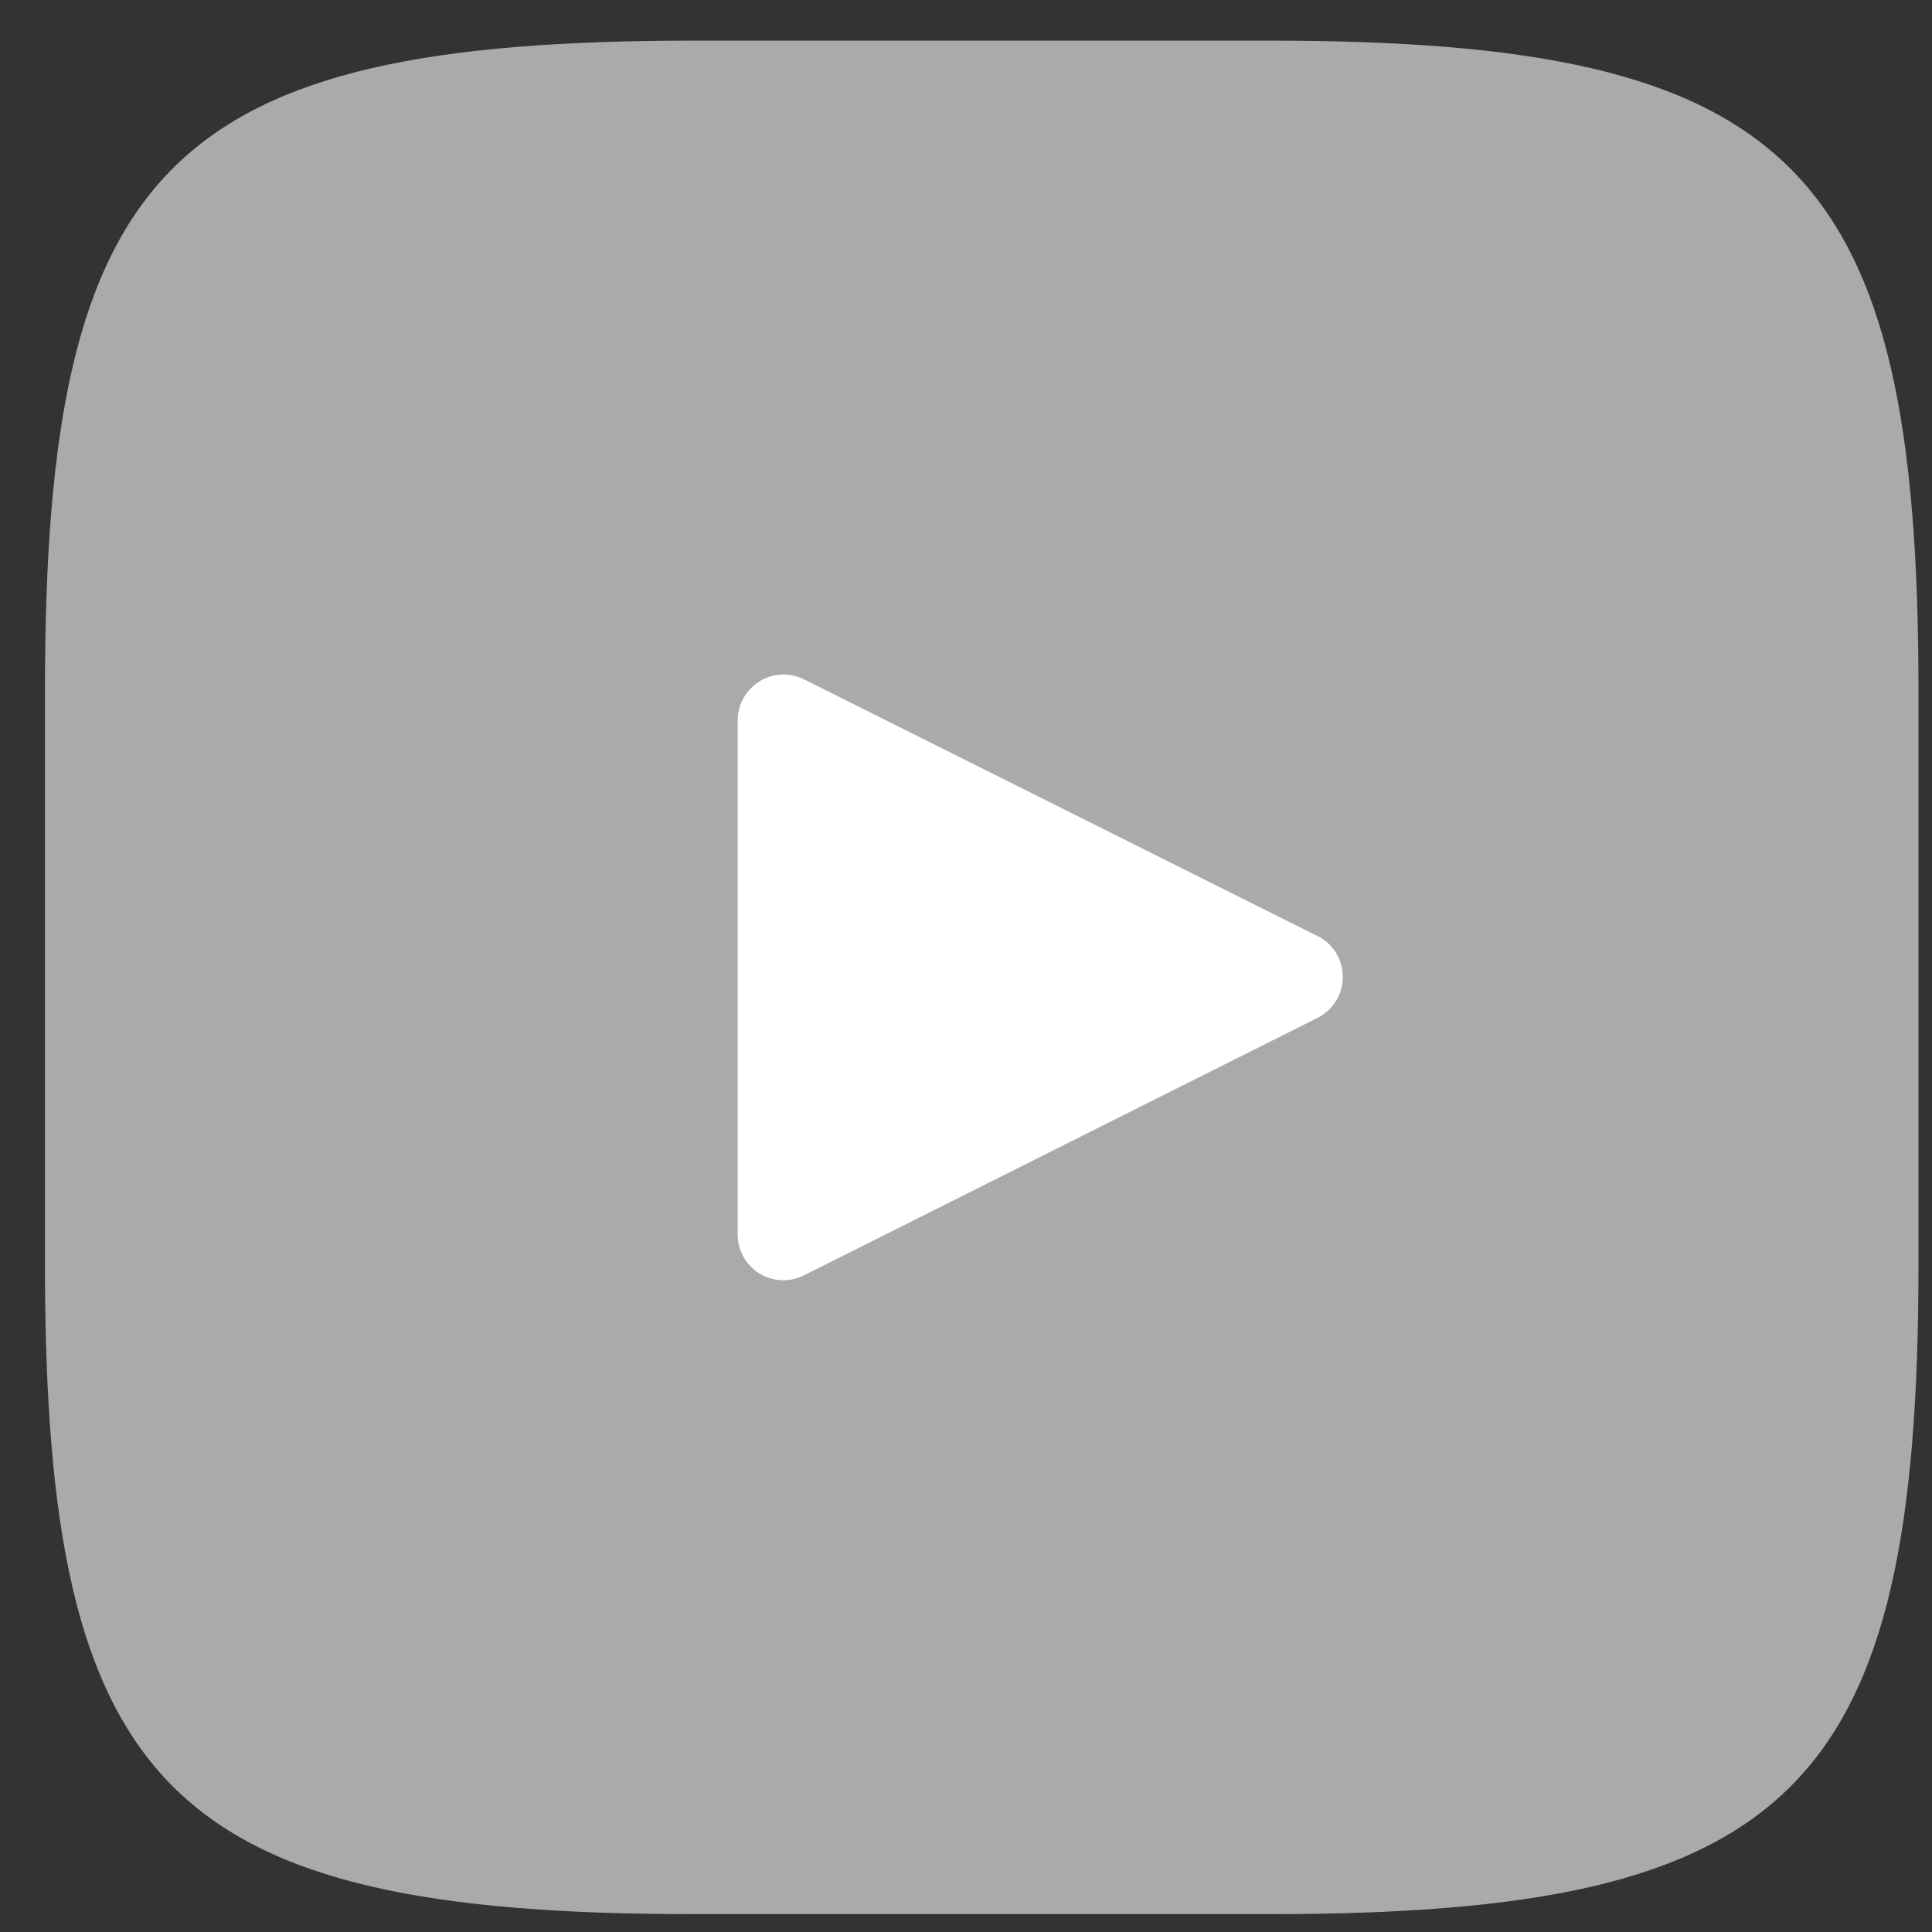
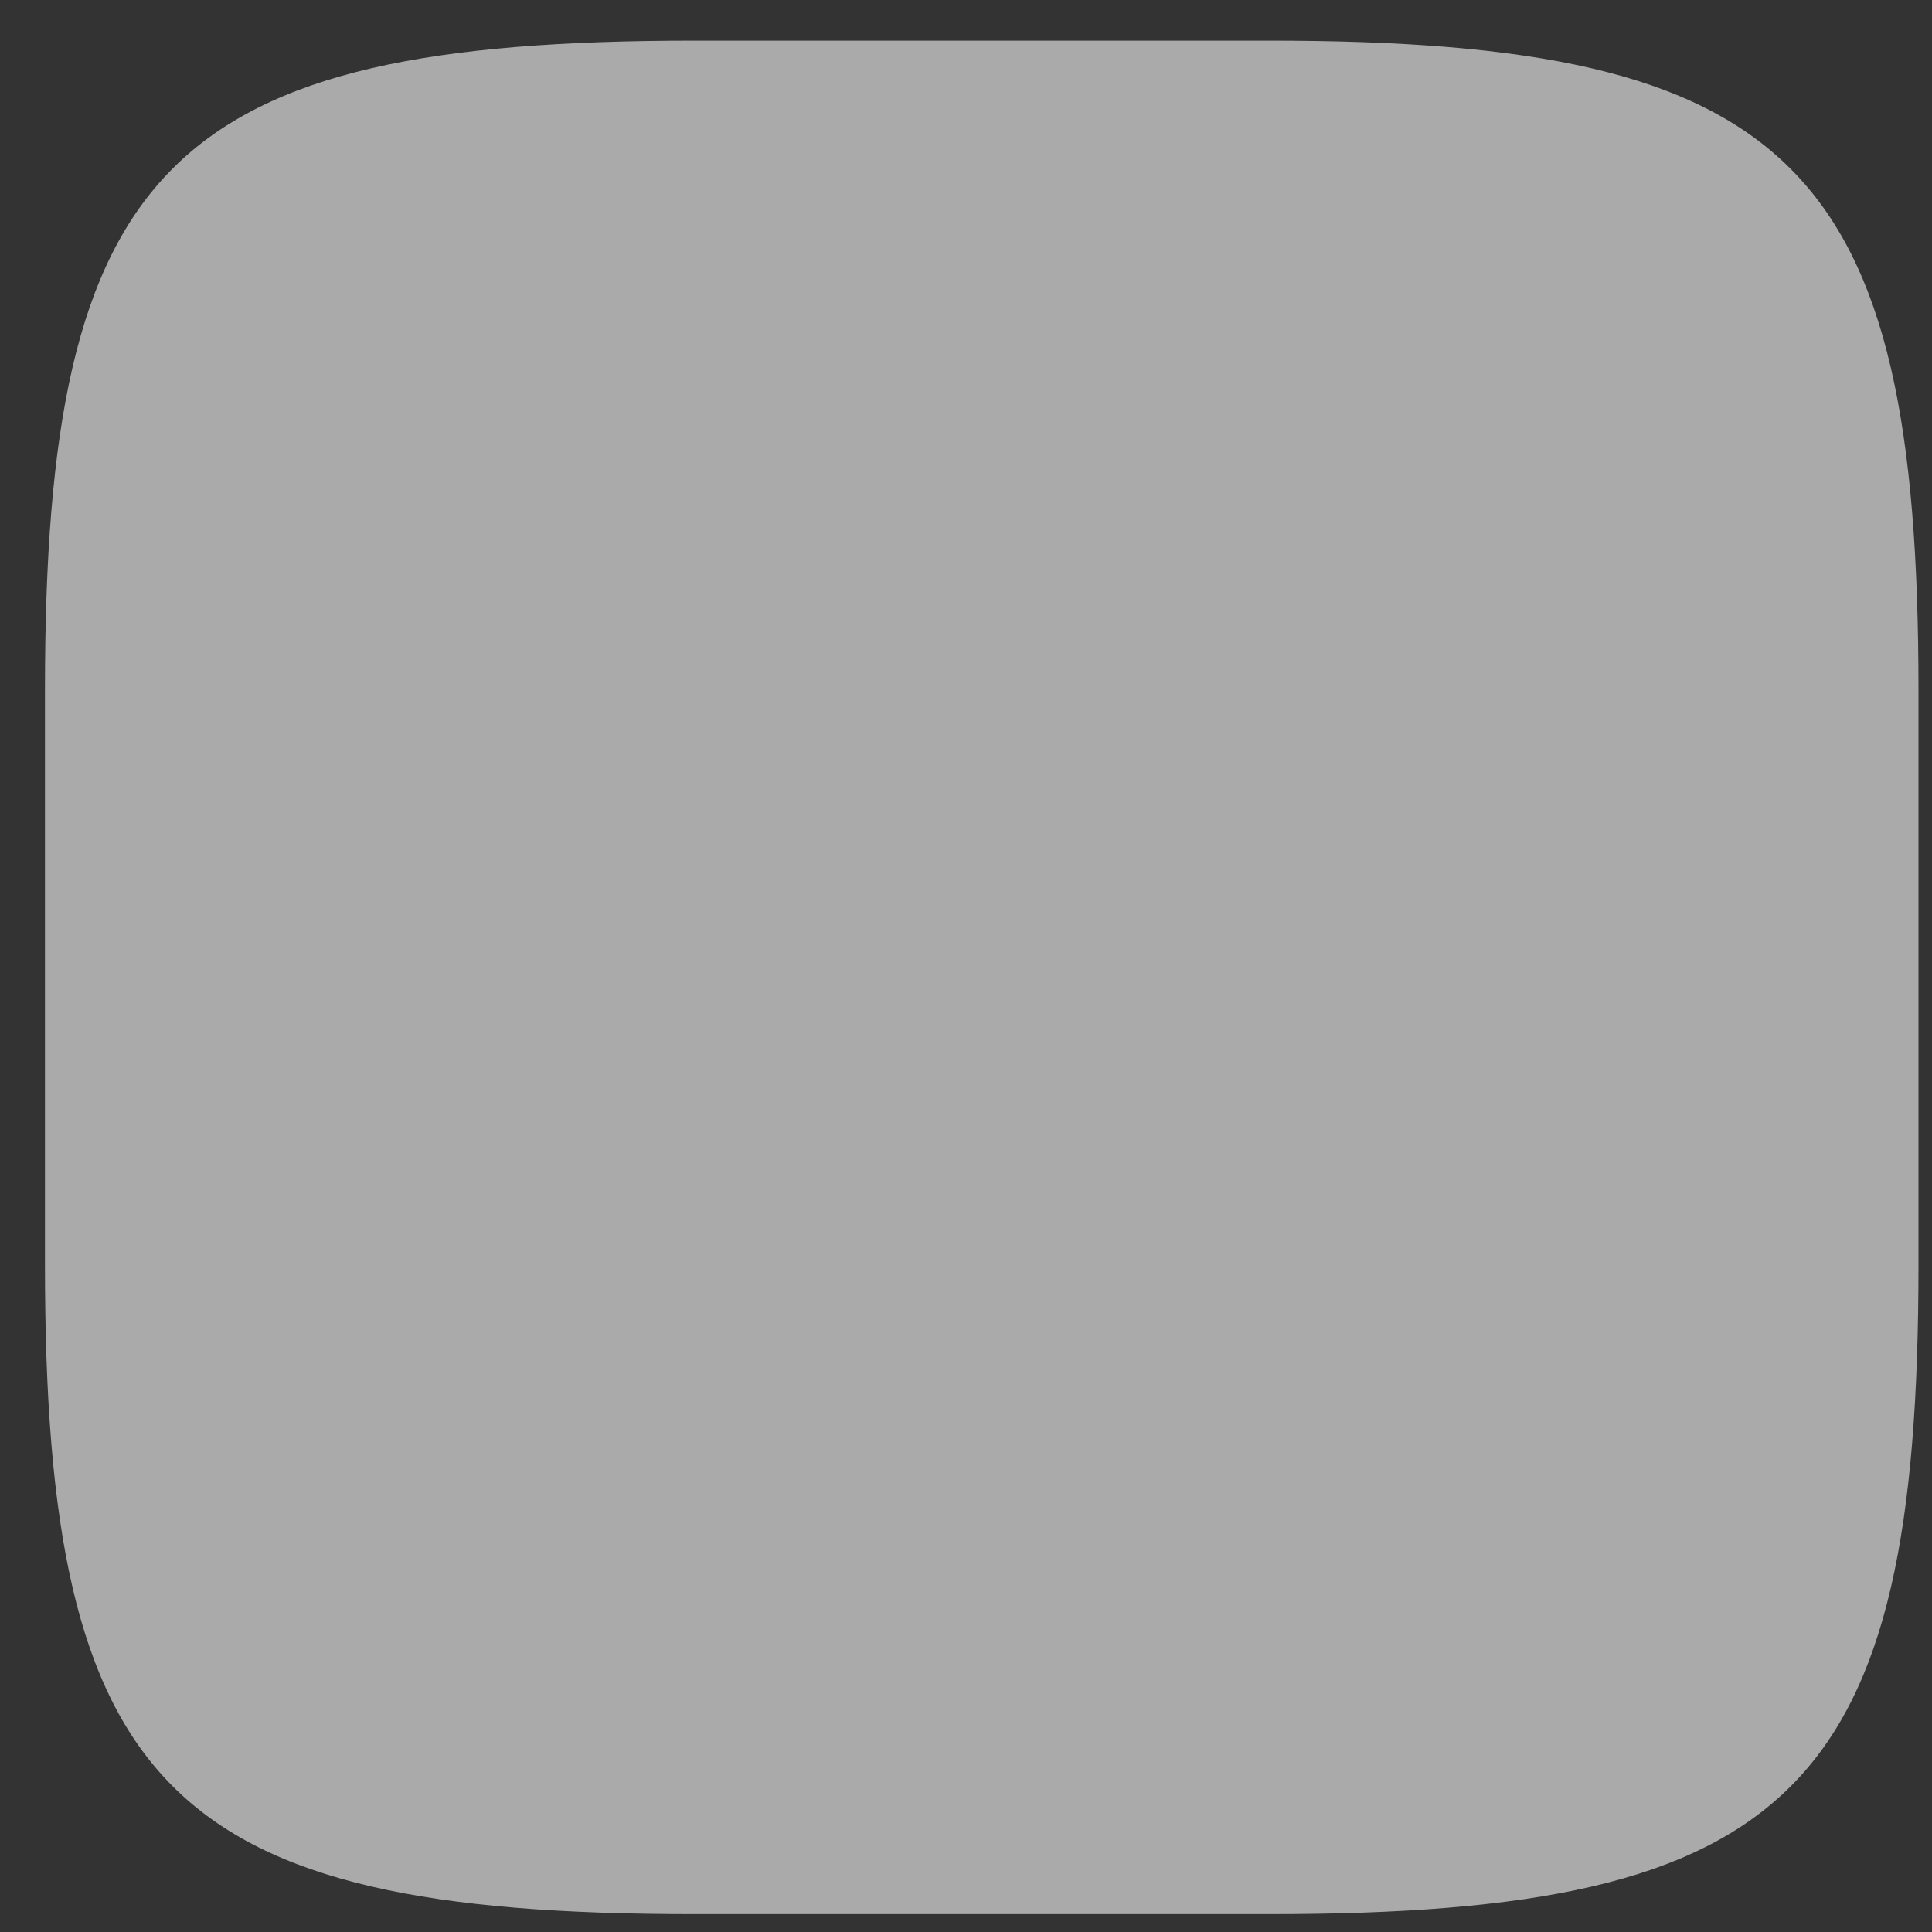
<svg xmlns="http://www.w3.org/2000/svg" width="33" height="33" viewBox="0 0 33 33" fill="none">
  <rect x="0" y="0" width="33" height="33" fill="#333333" stroke="none" />
  <path d="M21.68 0.694H11.857C2.893 0.694 0.768 2.819 0.768 11.783V21.606C0.768 30.57 2.893 32.695 11.857 32.695H21.68C30.644 32.695 32.769 30.57 32.769 21.606V11.783C32.769 2.819 30.623 0.694 21.68 0.694Z" fill="#AAAAAA" />
-   <path d="M22.504 15.989L13.713 11.594C13.595 11.539 13.464 11.515 13.334 11.523C13.204 11.531 13.077 11.572 12.967 11.642C12.856 11.711 12.765 11.808 12.701 11.922C12.637 12.036 12.602 12.164 12.6 12.294V21.081C12.599 21.215 12.633 21.348 12.698 21.465C12.763 21.582 12.857 21.681 12.971 21.752C13.085 21.822 13.216 21.862 13.35 21.867C13.484 21.872 13.617 21.843 13.736 21.782L22.504 17.386C22.634 17.321 22.743 17.221 22.819 17.097C22.896 16.974 22.936 16.831 22.936 16.686C22.936 16.541 22.896 16.398 22.819 16.274C22.743 16.151 22.634 16.051 22.504 15.986V15.989Z" fill="white" />
</svg>